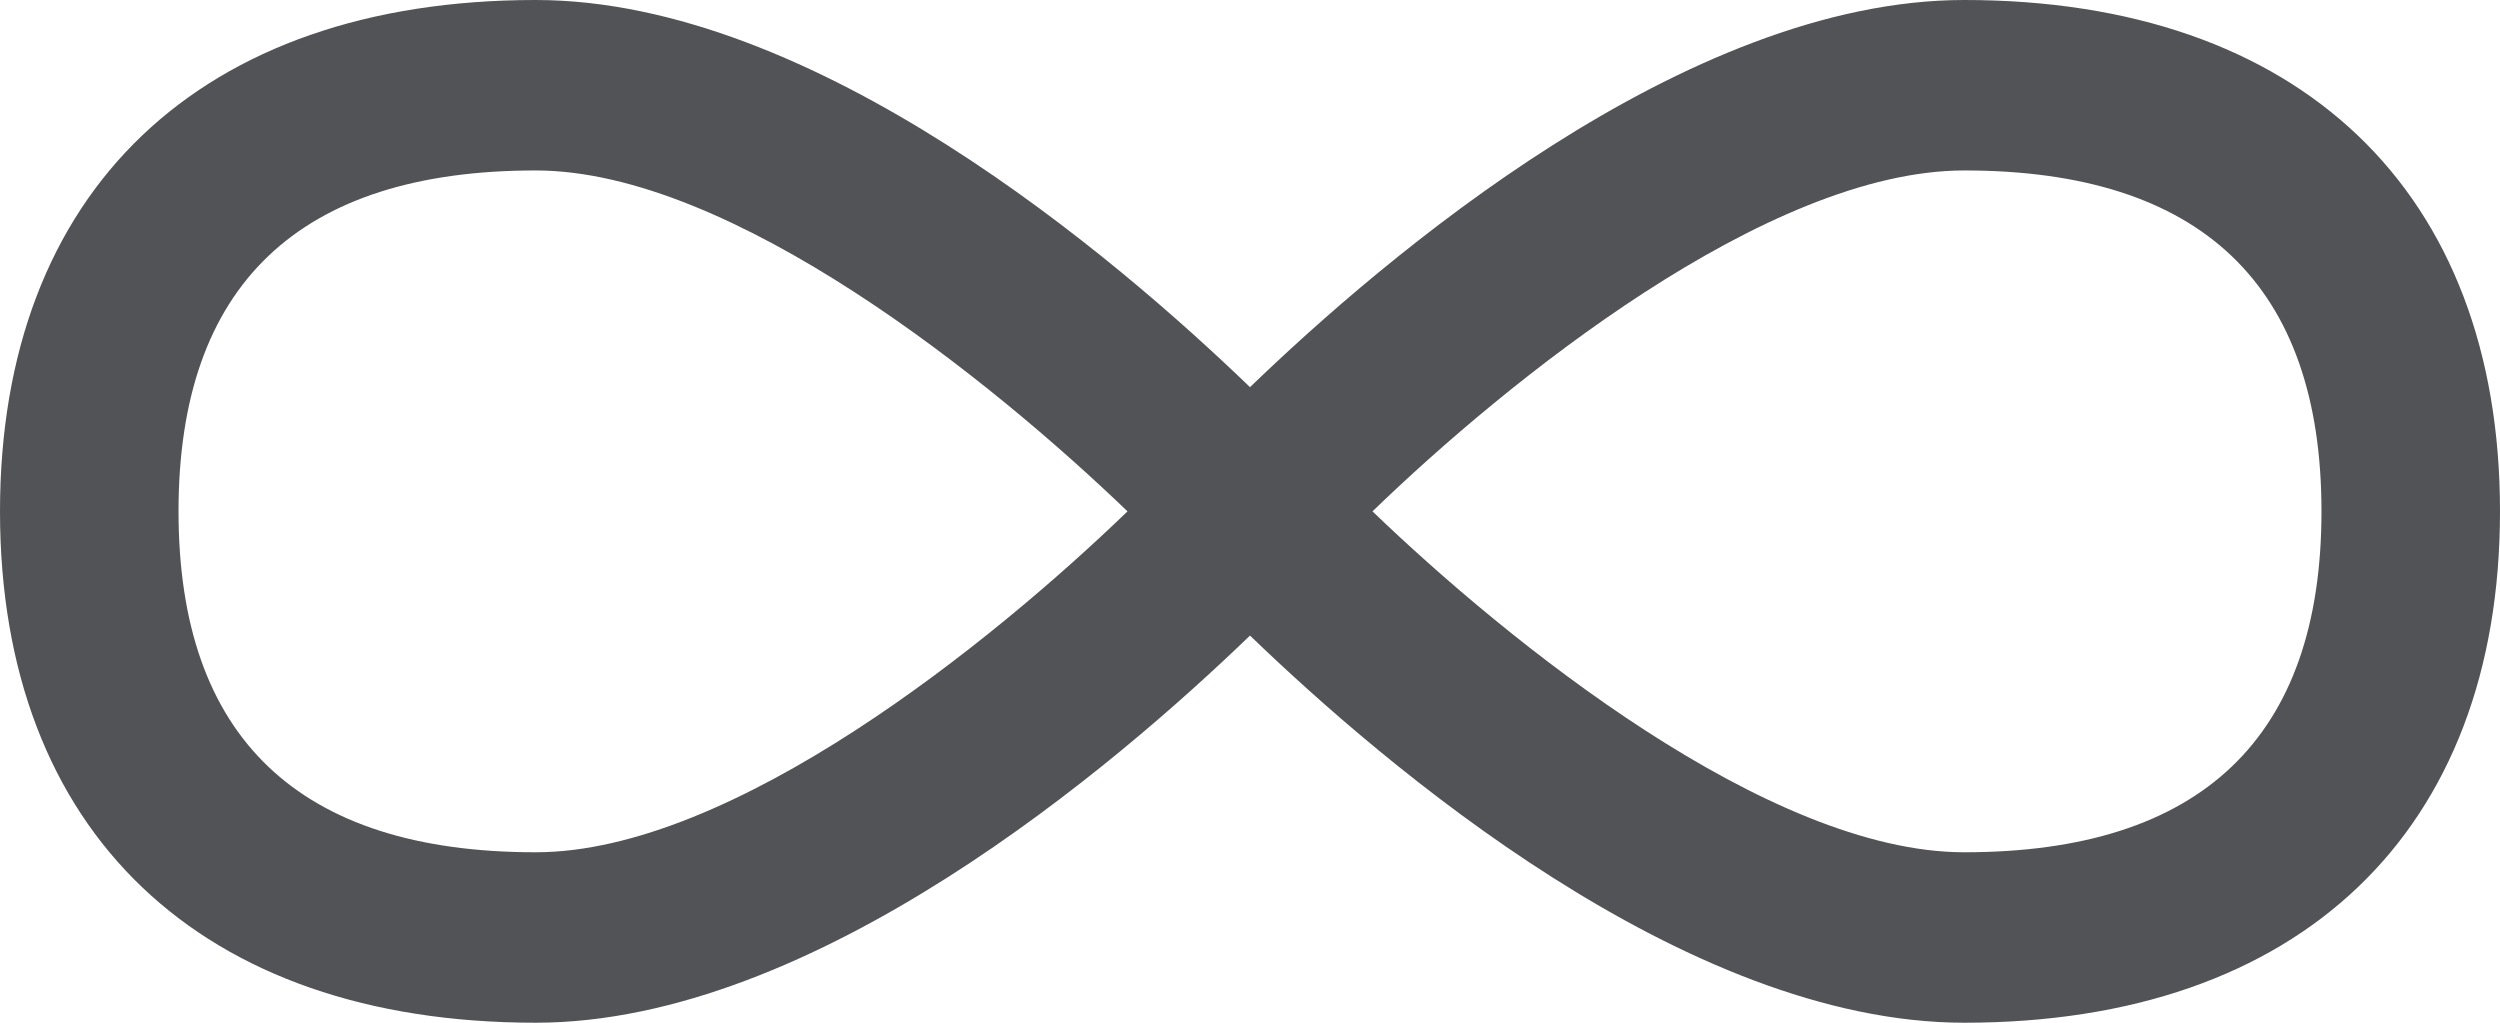
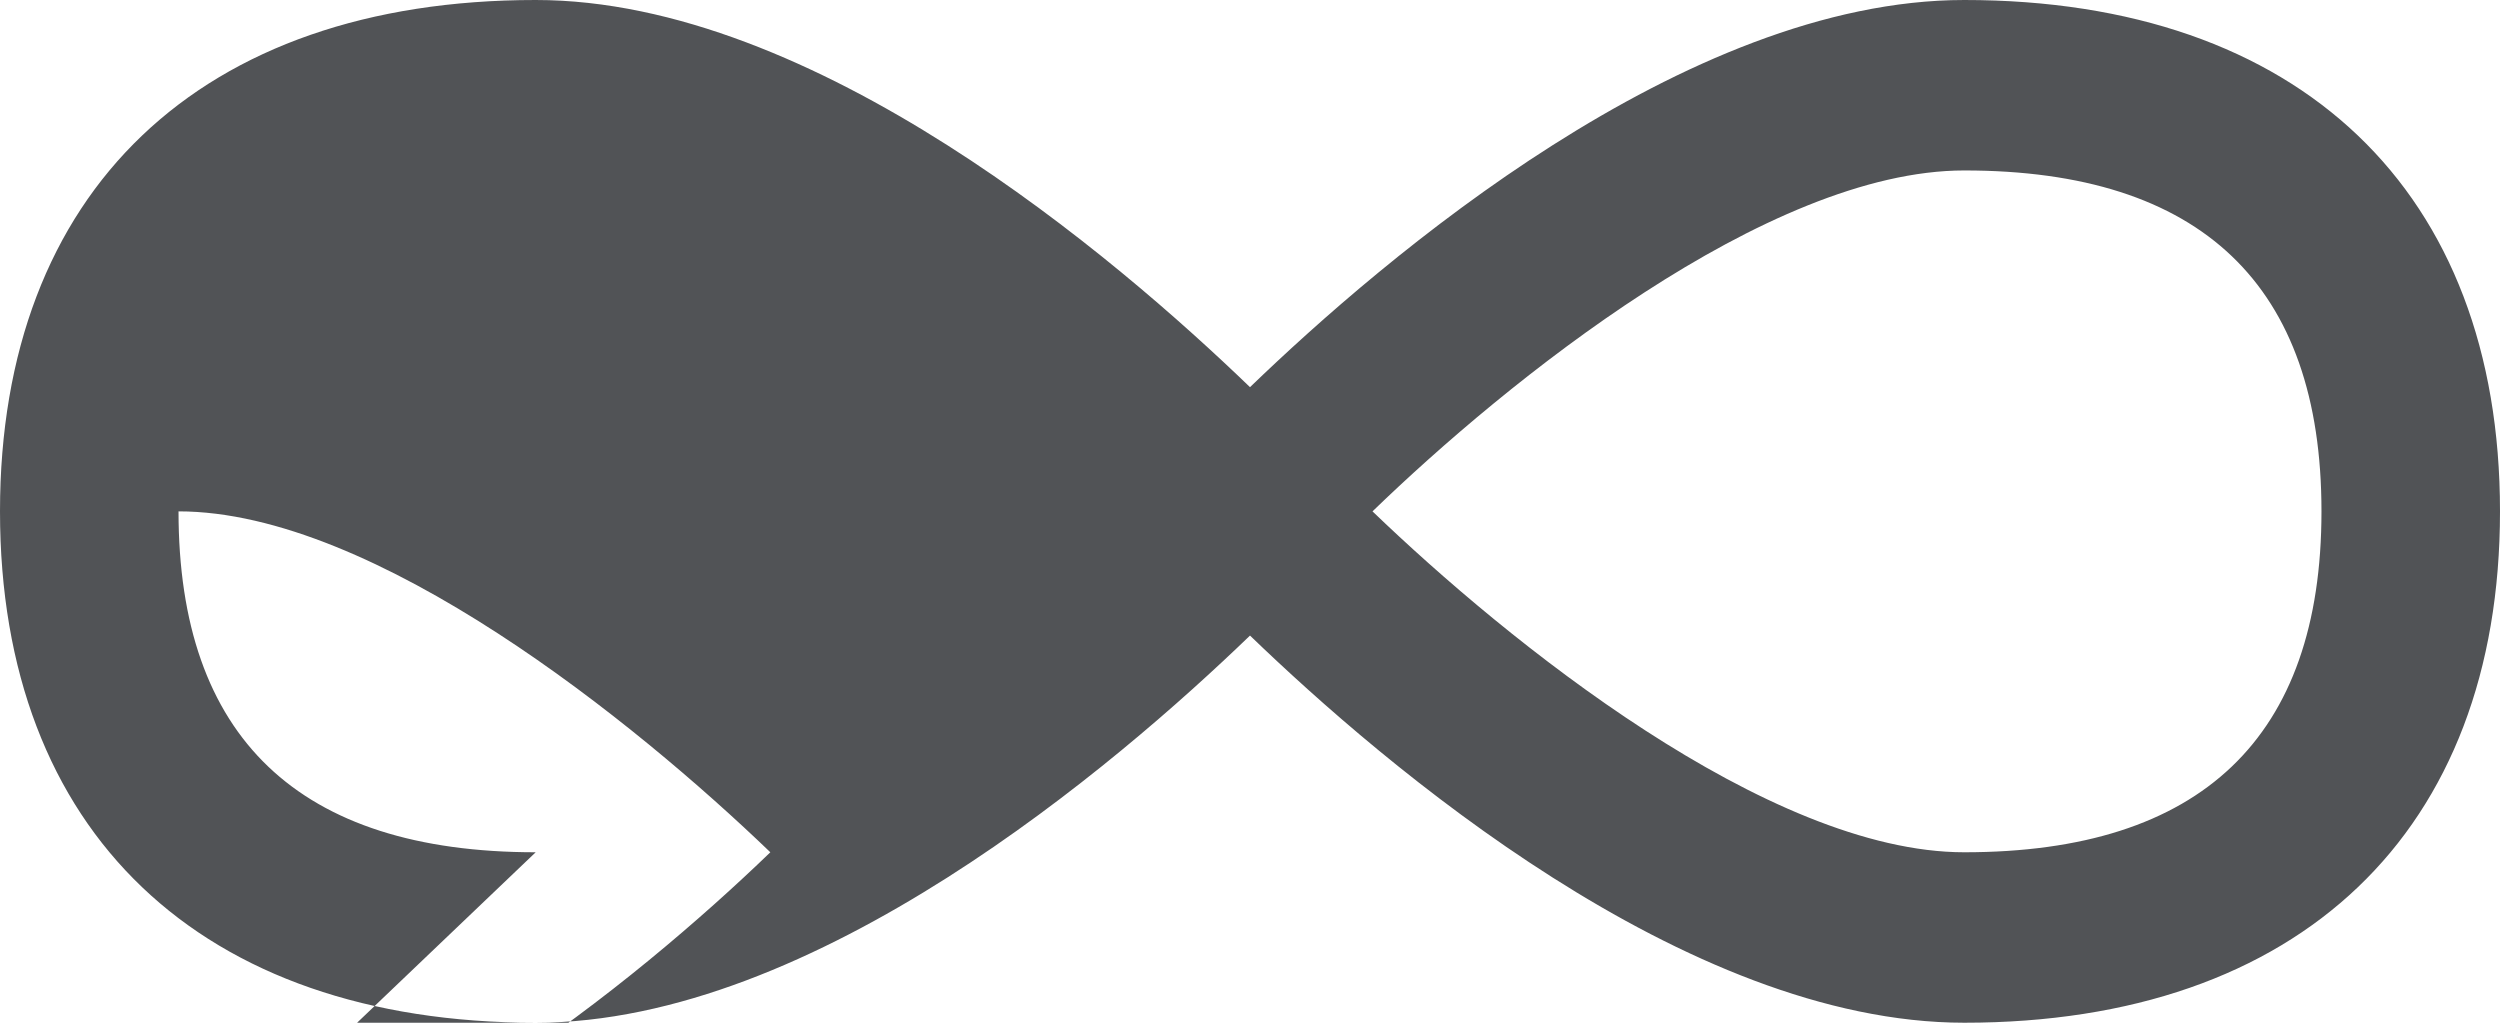
<svg xmlns="http://www.w3.org/2000/svg" width="22" height="9">
-   <path fill="#515356" d="M17.286 7.5c-1.729 0-4.023-1.86-5.208-3 1.179-1.141 3.472-3 5.208-3 2.085 0 3.143 1.01 3.143 3s-1.058 3-3.143 3zm-12.572 0c-2.085 0-3.143-1.01-3.143-3s1.058-3 3.143-3c1.729 0 4.023 1.86 5.208 3-1.183 1.142-3.472 3-5.208 3zM17.286 0C14.83 0 12.179 2.27 11 3.407 9.821 2.27 7.17 0 4.714 0 1.762 0 0 1.682 0 4.5S1.762 9 4.714 9C7.17 9 9.821 6.73 11 5.593 12.179 6.73 14.83 9 17.286 9 20.238 9 22 7.318 22 4.5S20.238 0 17.286 0z" />
+   <path fill="#515356" d="M17.286 7.5c-1.729 0-4.023-1.86-5.208-3 1.179-1.141 3.472-3 5.208-3 2.085 0 3.143 1.01 3.143 3s-1.058 3-3.143 3zm-12.572 0c-2.085 0-3.143-1.01-3.143-3c1.729 0 4.023 1.86 5.208 3-1.183 1.142-3.472 3-5.208 3zM17.286 0C14.83 0 12.179 2.27 11 3.407 9.821 2.27 7.17 0 4.714 0 1.762 0 0 1.682 0 4.5S1.762 9 4.714 9C7.17 9 9.821 6.73 11 5.593 12.179 6.73 14.83 9 17.286 9 20.238 9 22 7.318 22 4.5S20.238 0 17.286 0z" />
</svg>